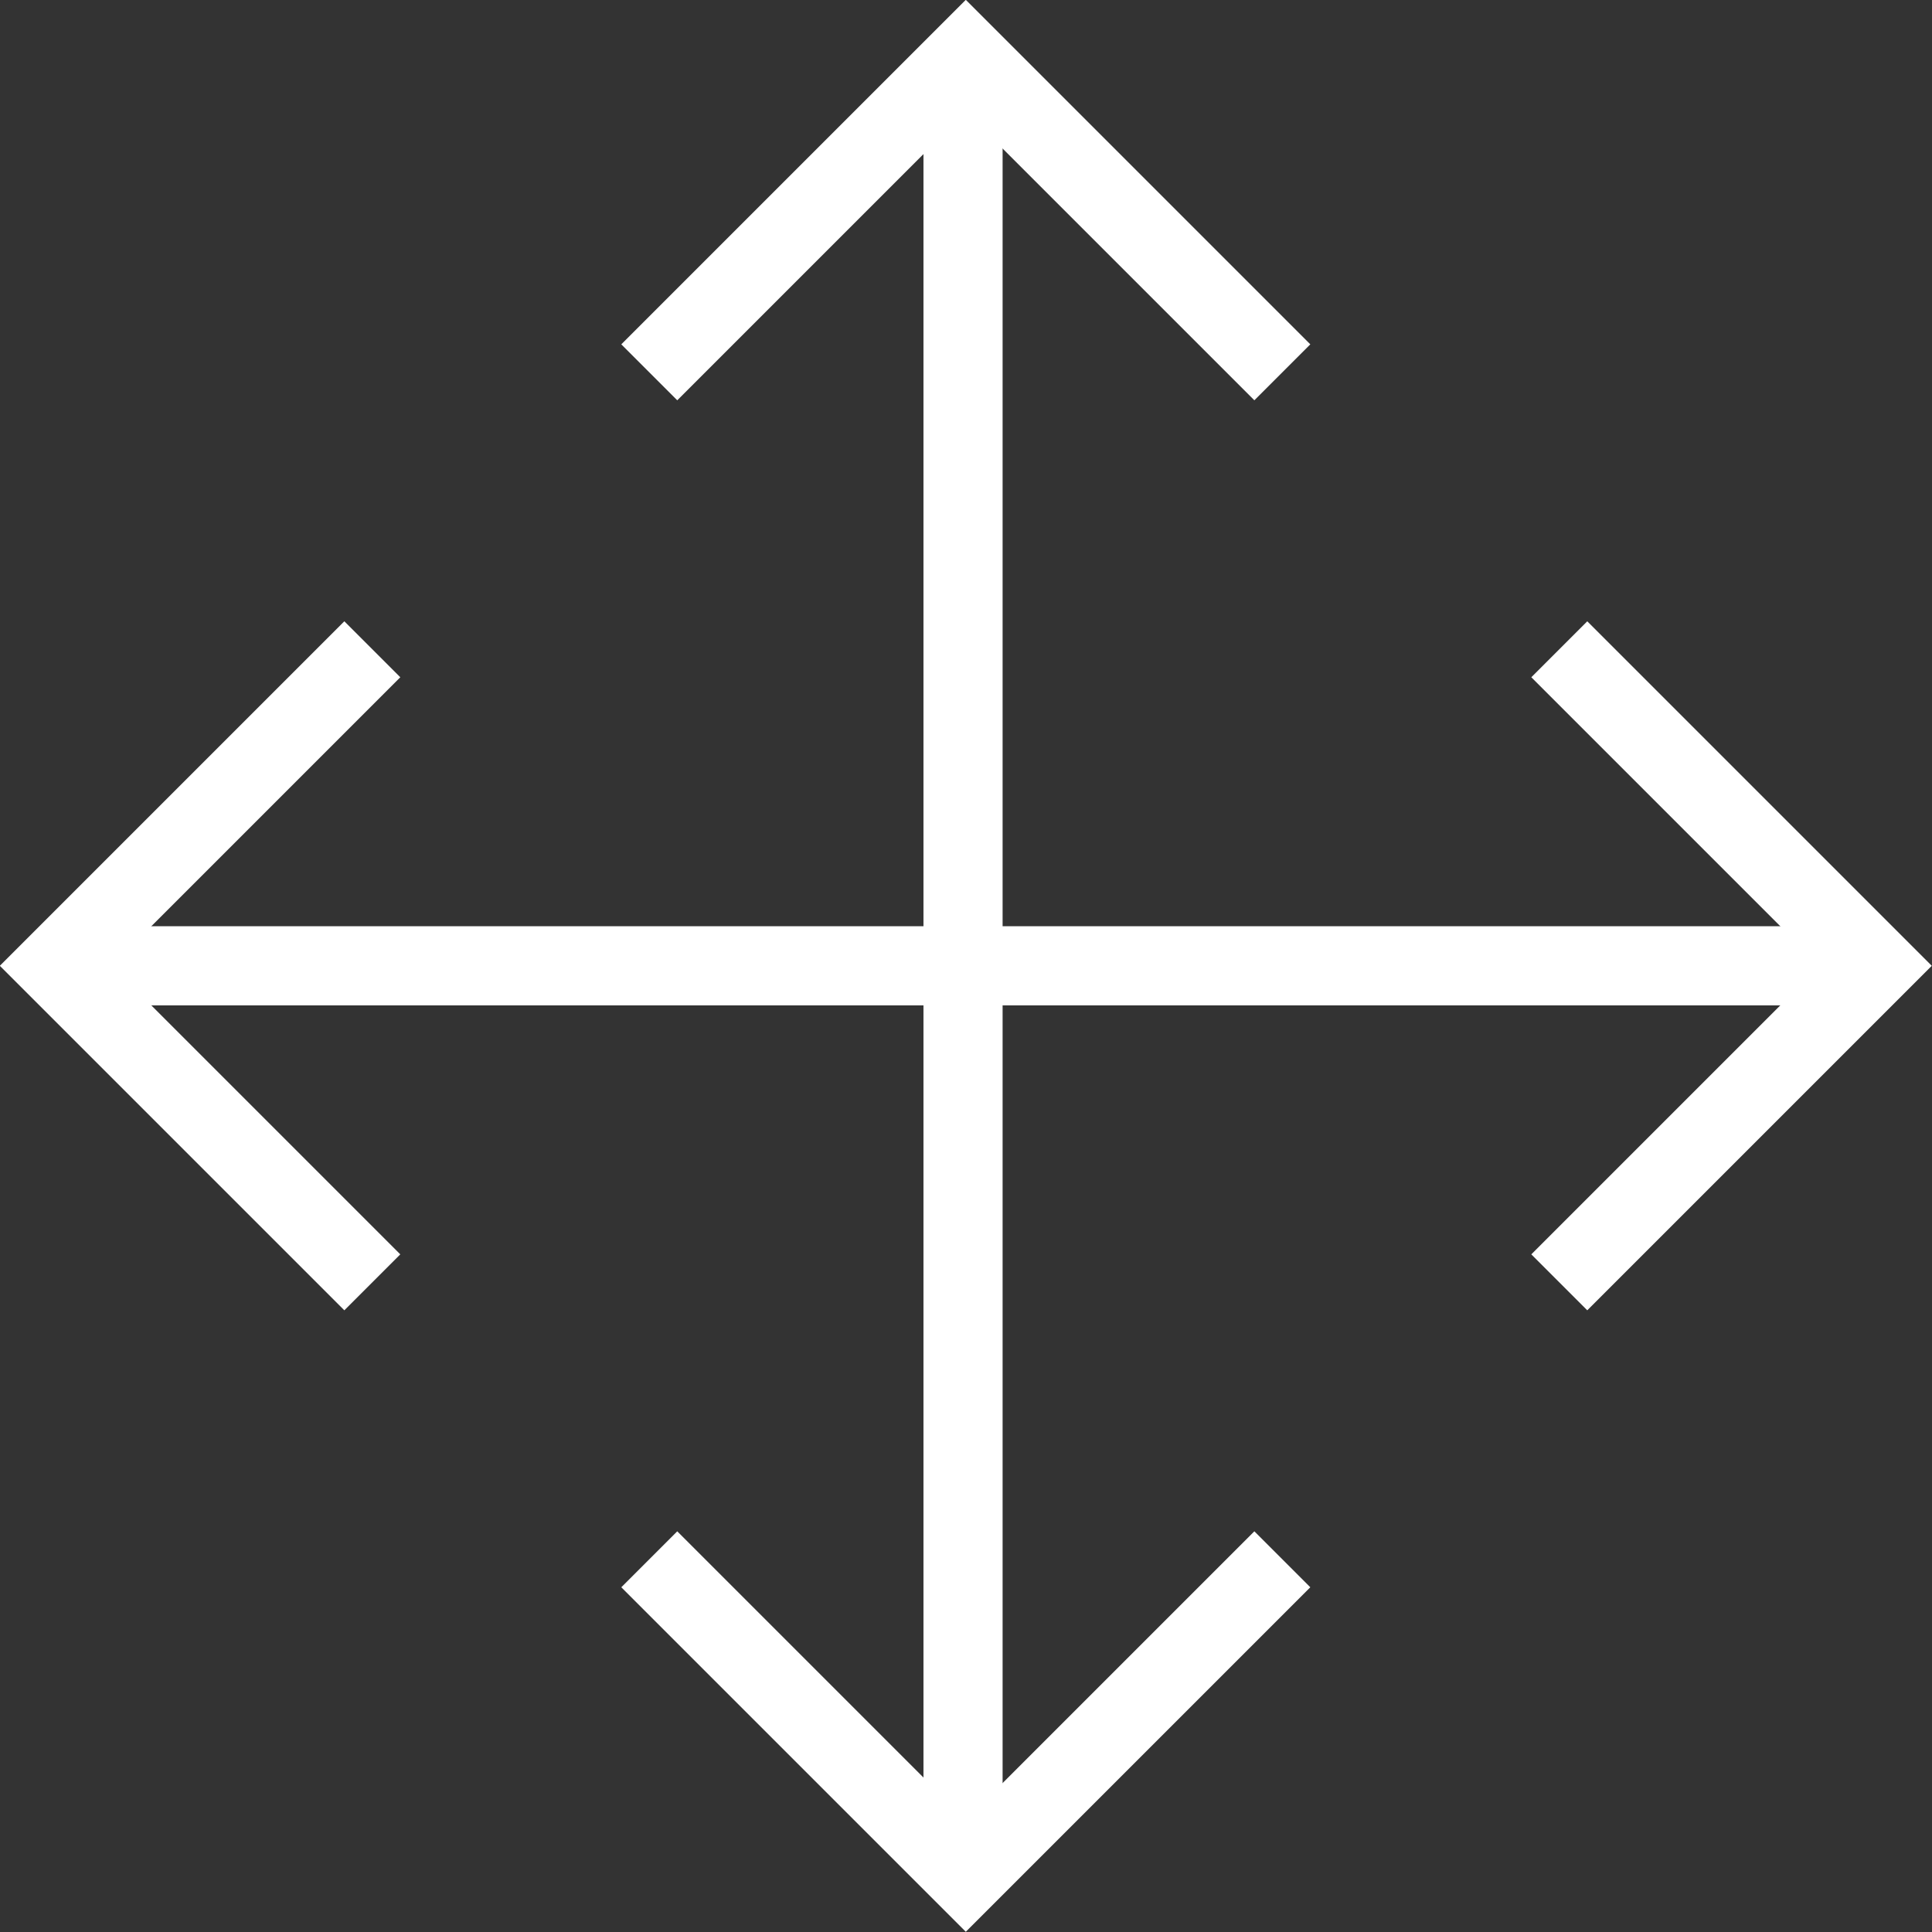
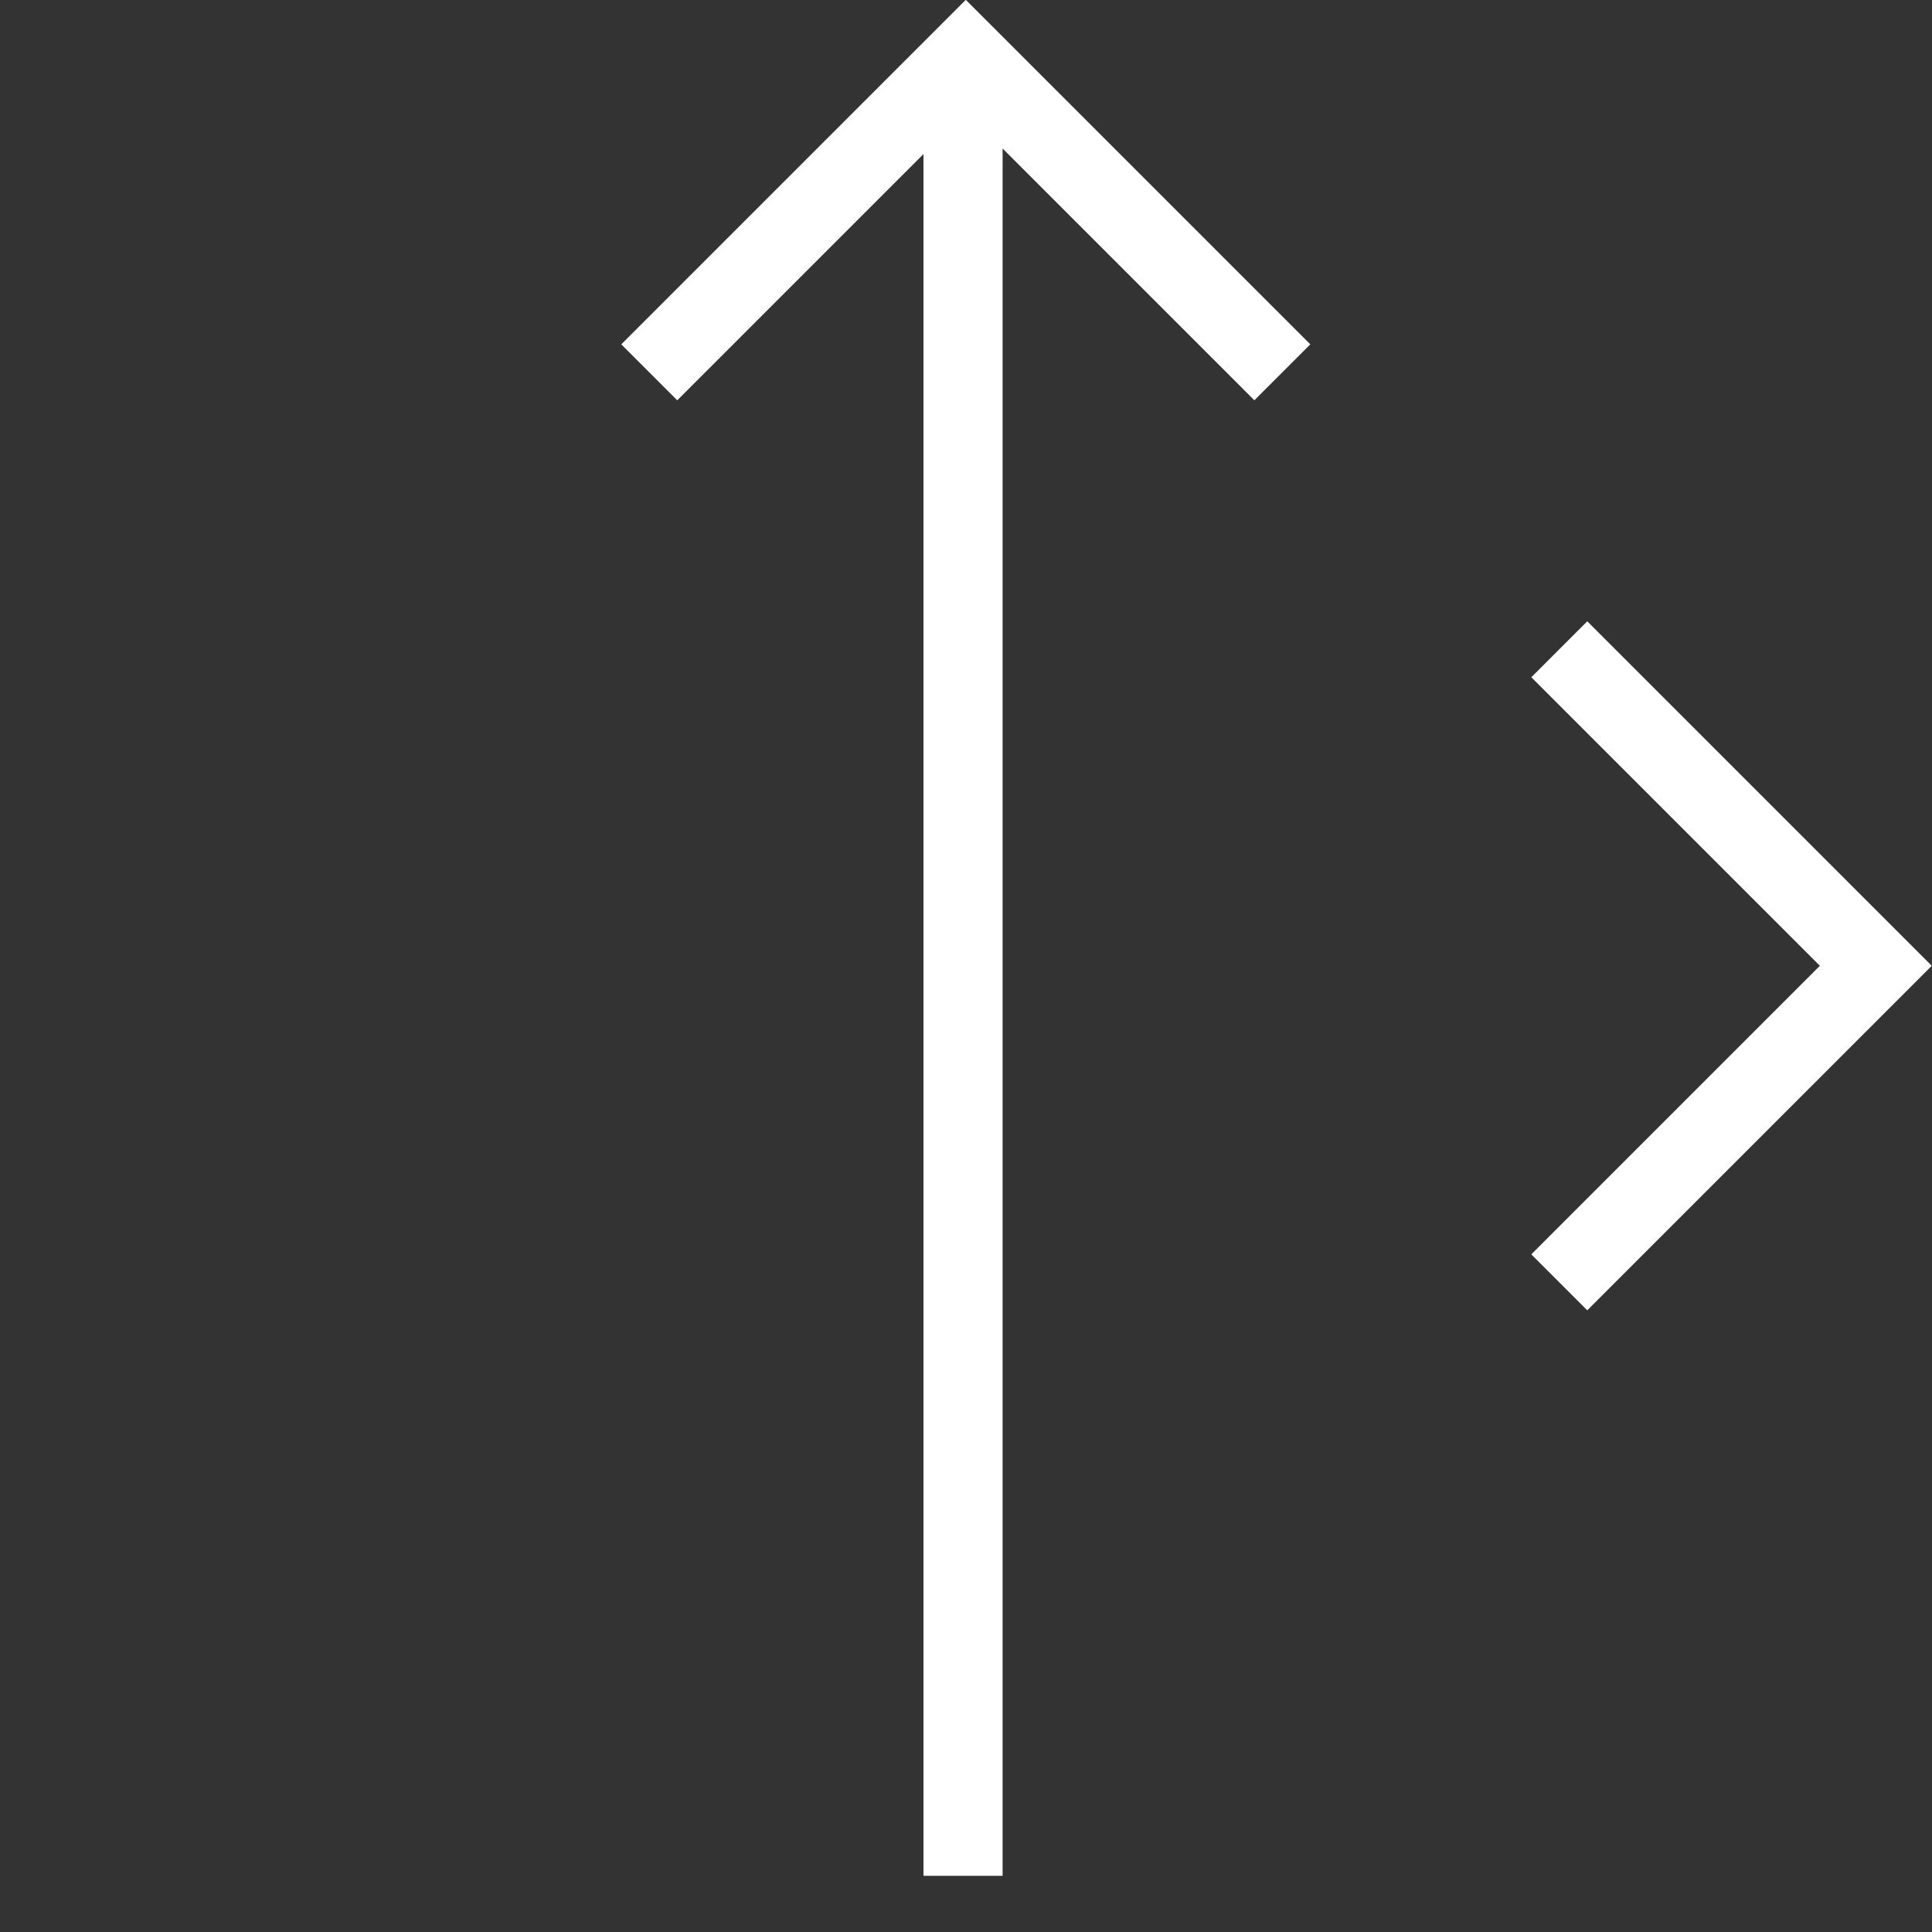
<svg xmlns="http://www.w3.org/2000/svg" viewBox="0 0 48.83 48.83">
  <rect x="0" y="0" width="48.83" height="48.83" fill="#333333" stroke="none" />
  <defs>
    <style>.cls-1{fill:none;stroke:#fff;stroke-miterlimit:10;stroke-width:2px;}</style>
  </defs>
  <g id="Layer_2" data-name="Layer 2">
    <g id="Layer_1-2" data-name="Layer 1">
      <g id="Move">
-         <line id="Line_36" data-name="Line 36" class="cls-1" x1="1.34" y1="24.41" x2="47.34" y2="24.41" />
        <line id="Line_37" data-name="Line 37" class="cls-1" x1="24.34" y1="47.41" x2="24.34" y2="1.41" />
        <g id="Group_2623" data-name="Group 2623">
-           <path id="Path_9945" data-name="Path 9945" class="cls-1" d="M9.41,32.41l-8-8,8-8" />
-         </g>
+           </g>
        <g id="Group_2624" data-name="Group 2624">
          <path id="Path_9946" data-name="Path 9946" class="cls-1" d="M39.41,32.41l8-8-8-8" />
        </g>
        <g id="Group_2625" data-name="Group 2625">
          <path id="Path_9947" data-name="Path 9947" class="cls-1" d="M16.41,9.41l8-8,8,8" />
        </g>
        <g id="Group_2626" data-name="Group 2626">
-           <path id="Path_9948" data-name="Path 9948" class="cls-1" d="M16.41,39.41l8,8,8-8" />
-         </g>
+           </g>
      </g>
    </g>
  </g>
</svg>